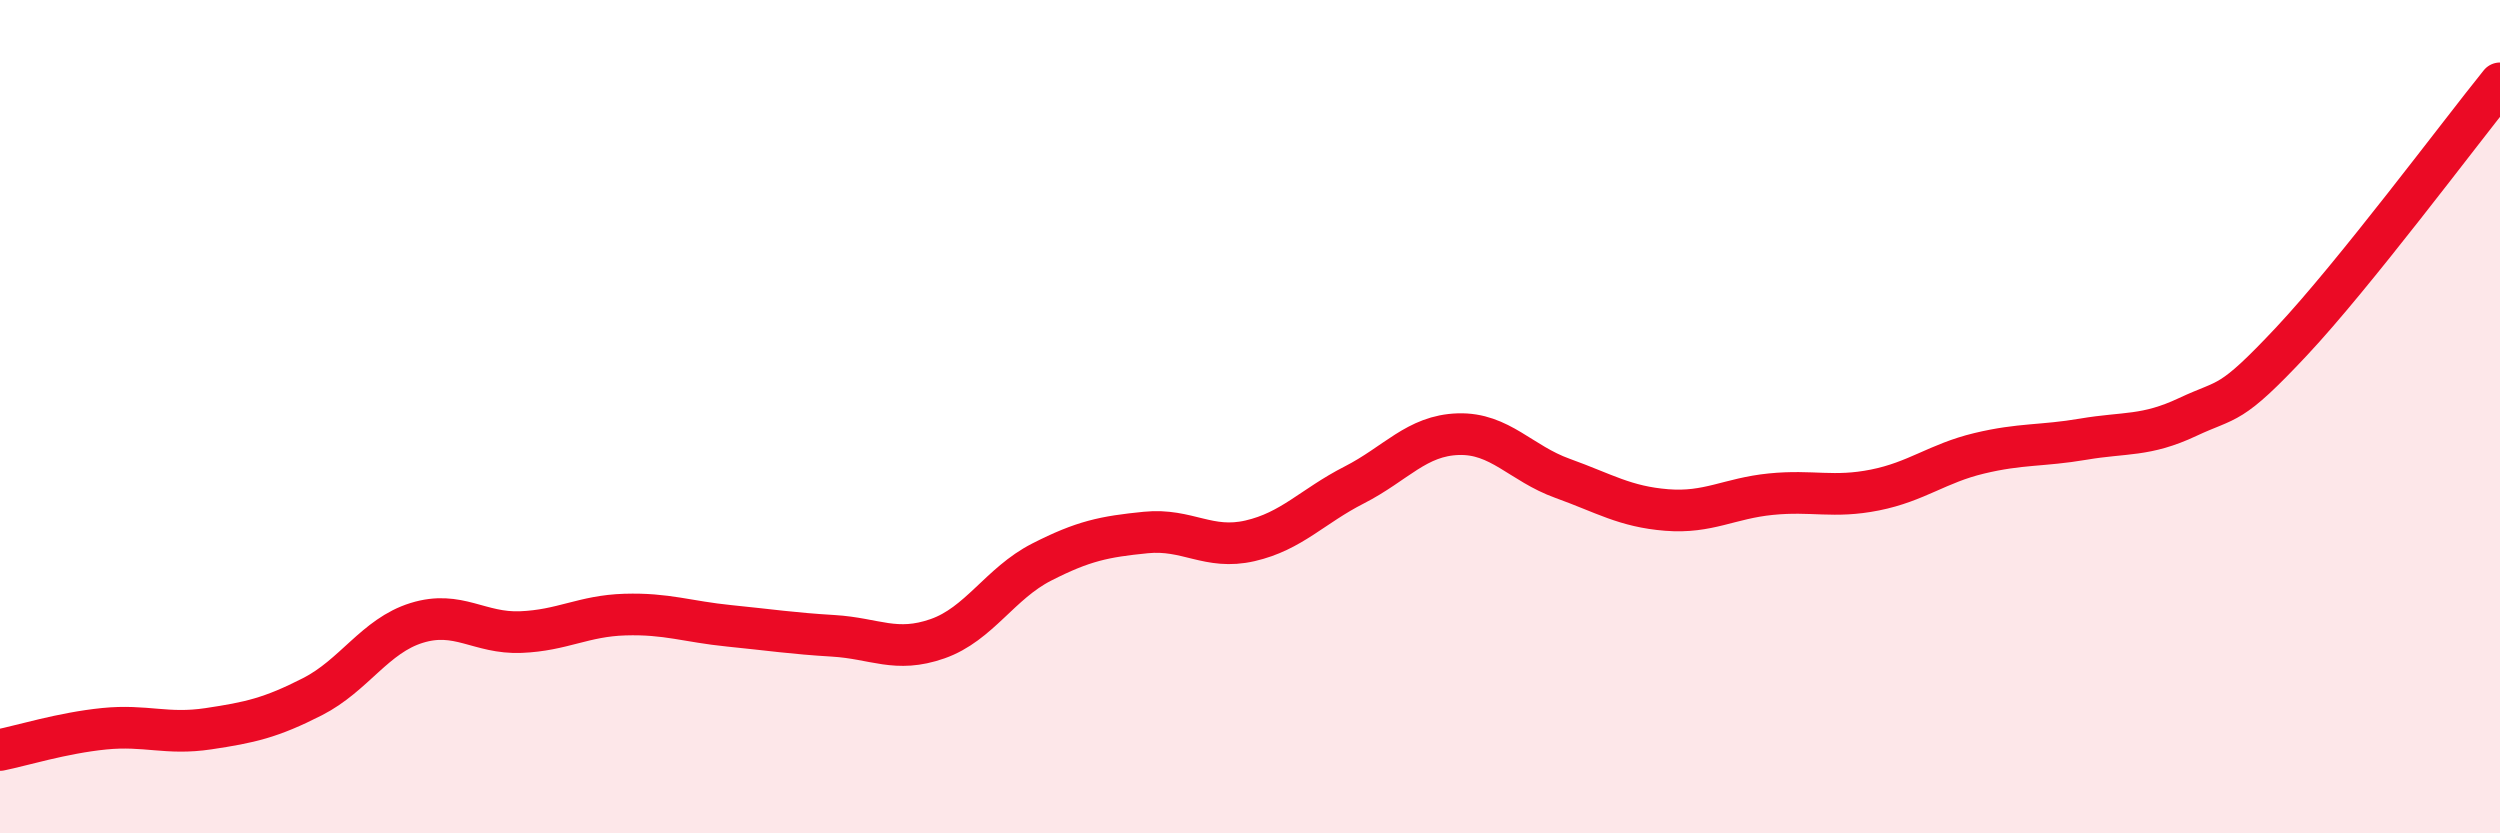
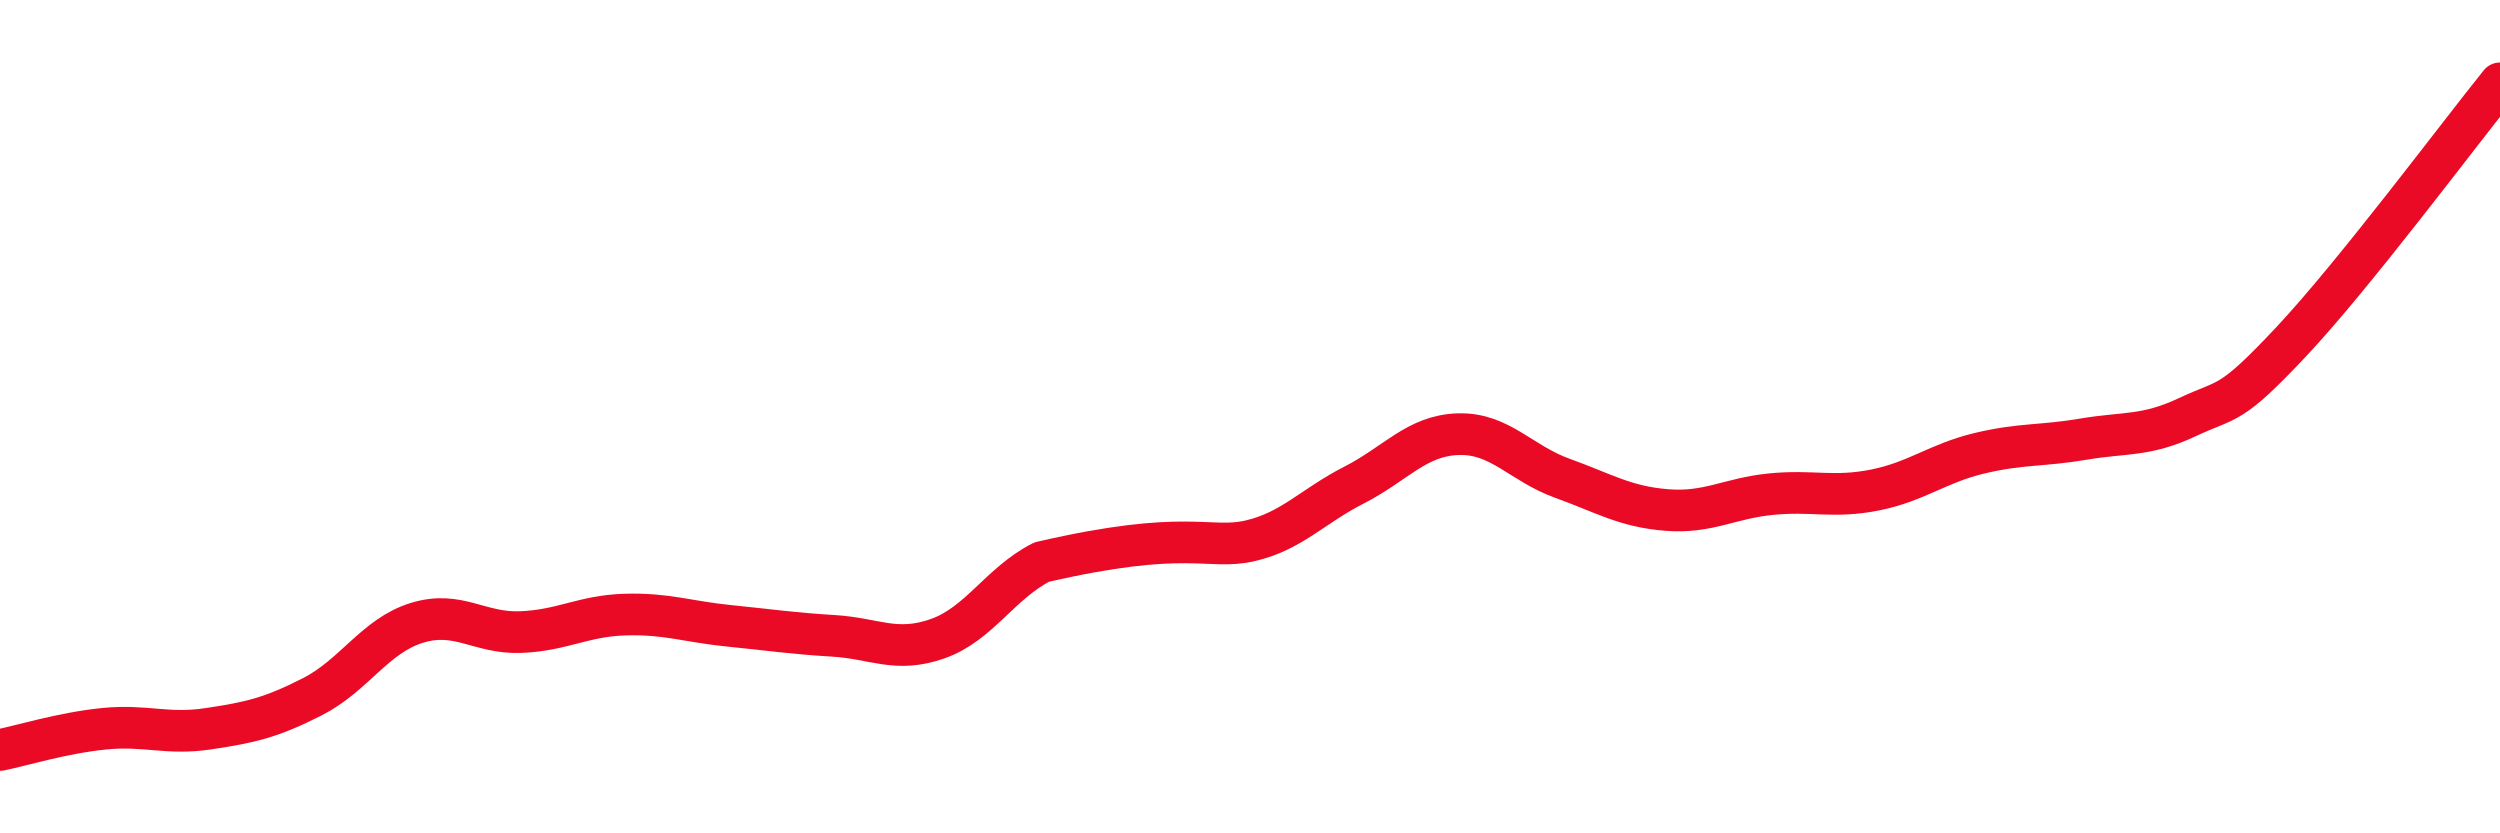
<svg xmlns="http://www.w3.org/2000/svg" width="60" height="20" viewBox="0 0 60 20">
-   <path d="M 0,18 C 0.5,17.9 1.5,17.59 2.5,17.49 C 3.5,17.39 4,17.64 5,17.49 C 6,17.34 6.5,17.23 7.5,16.72 C 8.5,16.21 9,15.26 10,14.95 C 11,14.64 11.5,15.21 12.5,15.17 C 13.5,15.13 14,14.78 15,14.75 C 16,14.72 16.5,14.92 17.5,15.02 C 18.5,15.12 19,15.2 20,15.26 C 21,15.32 21.5,15.68 22.5,15.33 C 23.5,14.98 24,14 25,13.49 C 26,12.98 26.5,12.88 27.5,12.78 C 28.5,12.68 29,13.21 30,12.98 C 31,12.75 31.5,12.15 32.5,11.64 C 33.5,11.13 34,10.45 35,10.42 C 36,10.39 36.5,11.12 37.5,11.48 C 38.5,11.84 39,12.16 40,12.24 C 41,12.32 41.5,11.96 42.5,11.86 C 43.5,11.76 44,11.96 45,11.76 C 46,11.56 46.5,11.12 47.5,10.88 C 48.5,10.64 49,10.71 50,10.54 C 51,10.37 51.5,10.48 52.5,10.01 C 53.5,9.54 53.5,9.79 55,8.19 C 56.5,6.59 59,3.24 60,2L60 20L0 20Z" fill="#EB0A25" opacity="0.1" stroke-linecap="round" stroke-linejoin="round" />
-   <path d="M 0,18 C 0.5,17.9 1.5,17.59 2.5,17.49 C 3.5,17.39 4,17.64 5,17.49 C 6,17.34 6.5,17.23 7.5,16.72 C 8.5,16.21 9,15.26 10,14.95 C 11,14.64 11.5,15.21 12.5,15.17 C 13.5,15.13 14,14.78 15,14.75 C 16,14.72 16.5,14.92 17.5,15.02 C 18.5,15.12 19,15.2 20,15.26 C 21,15.32 21.5,15.68 22.5,15.33 C 23.5,14.98 24,14 25,13.49 C 26,12.98 26.5,12.88 27.5,12.78 C 28.5,12.68 29,13.21 30,12.98 C 31,12.75 31.5,12.15 32.5,11.64 C 33.5,11.13 34,10.45 35,10.42 C 36,10.39 36.5,11.12 37.5,11.48 C 38.5,11.84 39,12.16 40,12.24 C 41,12.32 41.5,11.96 42.5,11.86 C 43.5,11.76 44,11.96 45,11.76 C 46,11.56 46.5,11.12 47.5,10.88 C 48.5,10.64 49,10.71 50,10.54 C 51,10.37 51.5,10.48 52.5,10.01 C 53.5,9.54 53.5,9.79 55,8.19 C 56.5,6.59 59,3.24 60,2" stroke="#EB0A25" stroke-width="1" fill="none" stroke-linecap="round" stroke-linejoin="round" />
+   <path d="M 0,18 C 0.5,17.9 1.5,17.59 2.5,17.49 C 3.5,17.39 4,17.64 5,17.49 C 6,17.34 6.5,17.23 7.5,16.72 C 8.5,16.21 9,15.26 10,14.95 C 11,14.64 11.5,15.21 12.5,15.17 C 13.5,15.13 14,14.78 15,14.75 C 16,14.72 16.5,14.92 17.5,15.02 C 18.5,15.12 19,15.2 20,15.26 C 21,15.32 21.5,15.68 22.5,15.33 C 23.5,14.98 24,14 25,13.49 C 28.5,12.68 29,13.21 30,12.98 C 31,12.75 31.5,12.15 32.5,11.64 C 33.5,11.13 34,10.45 35,10.42 C 36,10.39 36.5,11.12 37.5,11.48 C 38.5,11.84 39,12.16 40,12.24 C 41,12.32 41.5,11.96 42.5,11.86 C 43.5,11.76 44,11.96 45,11.76 C 46,11.56 46.5,11.12 47.5,10.88 C 48.5,10.64 49,10.71 50,10.54 C 51,10.37 51.5,10.48 52.5,10.01 C 53.5,9.54 53.5,9.79 55,8.19 C 56.5,6.59 59,3.24 60,2" stroke="#EB0A25" stroke-width="1" fill="none" stroke-linecap="round" stroke-linejoin="round" />
</svg>